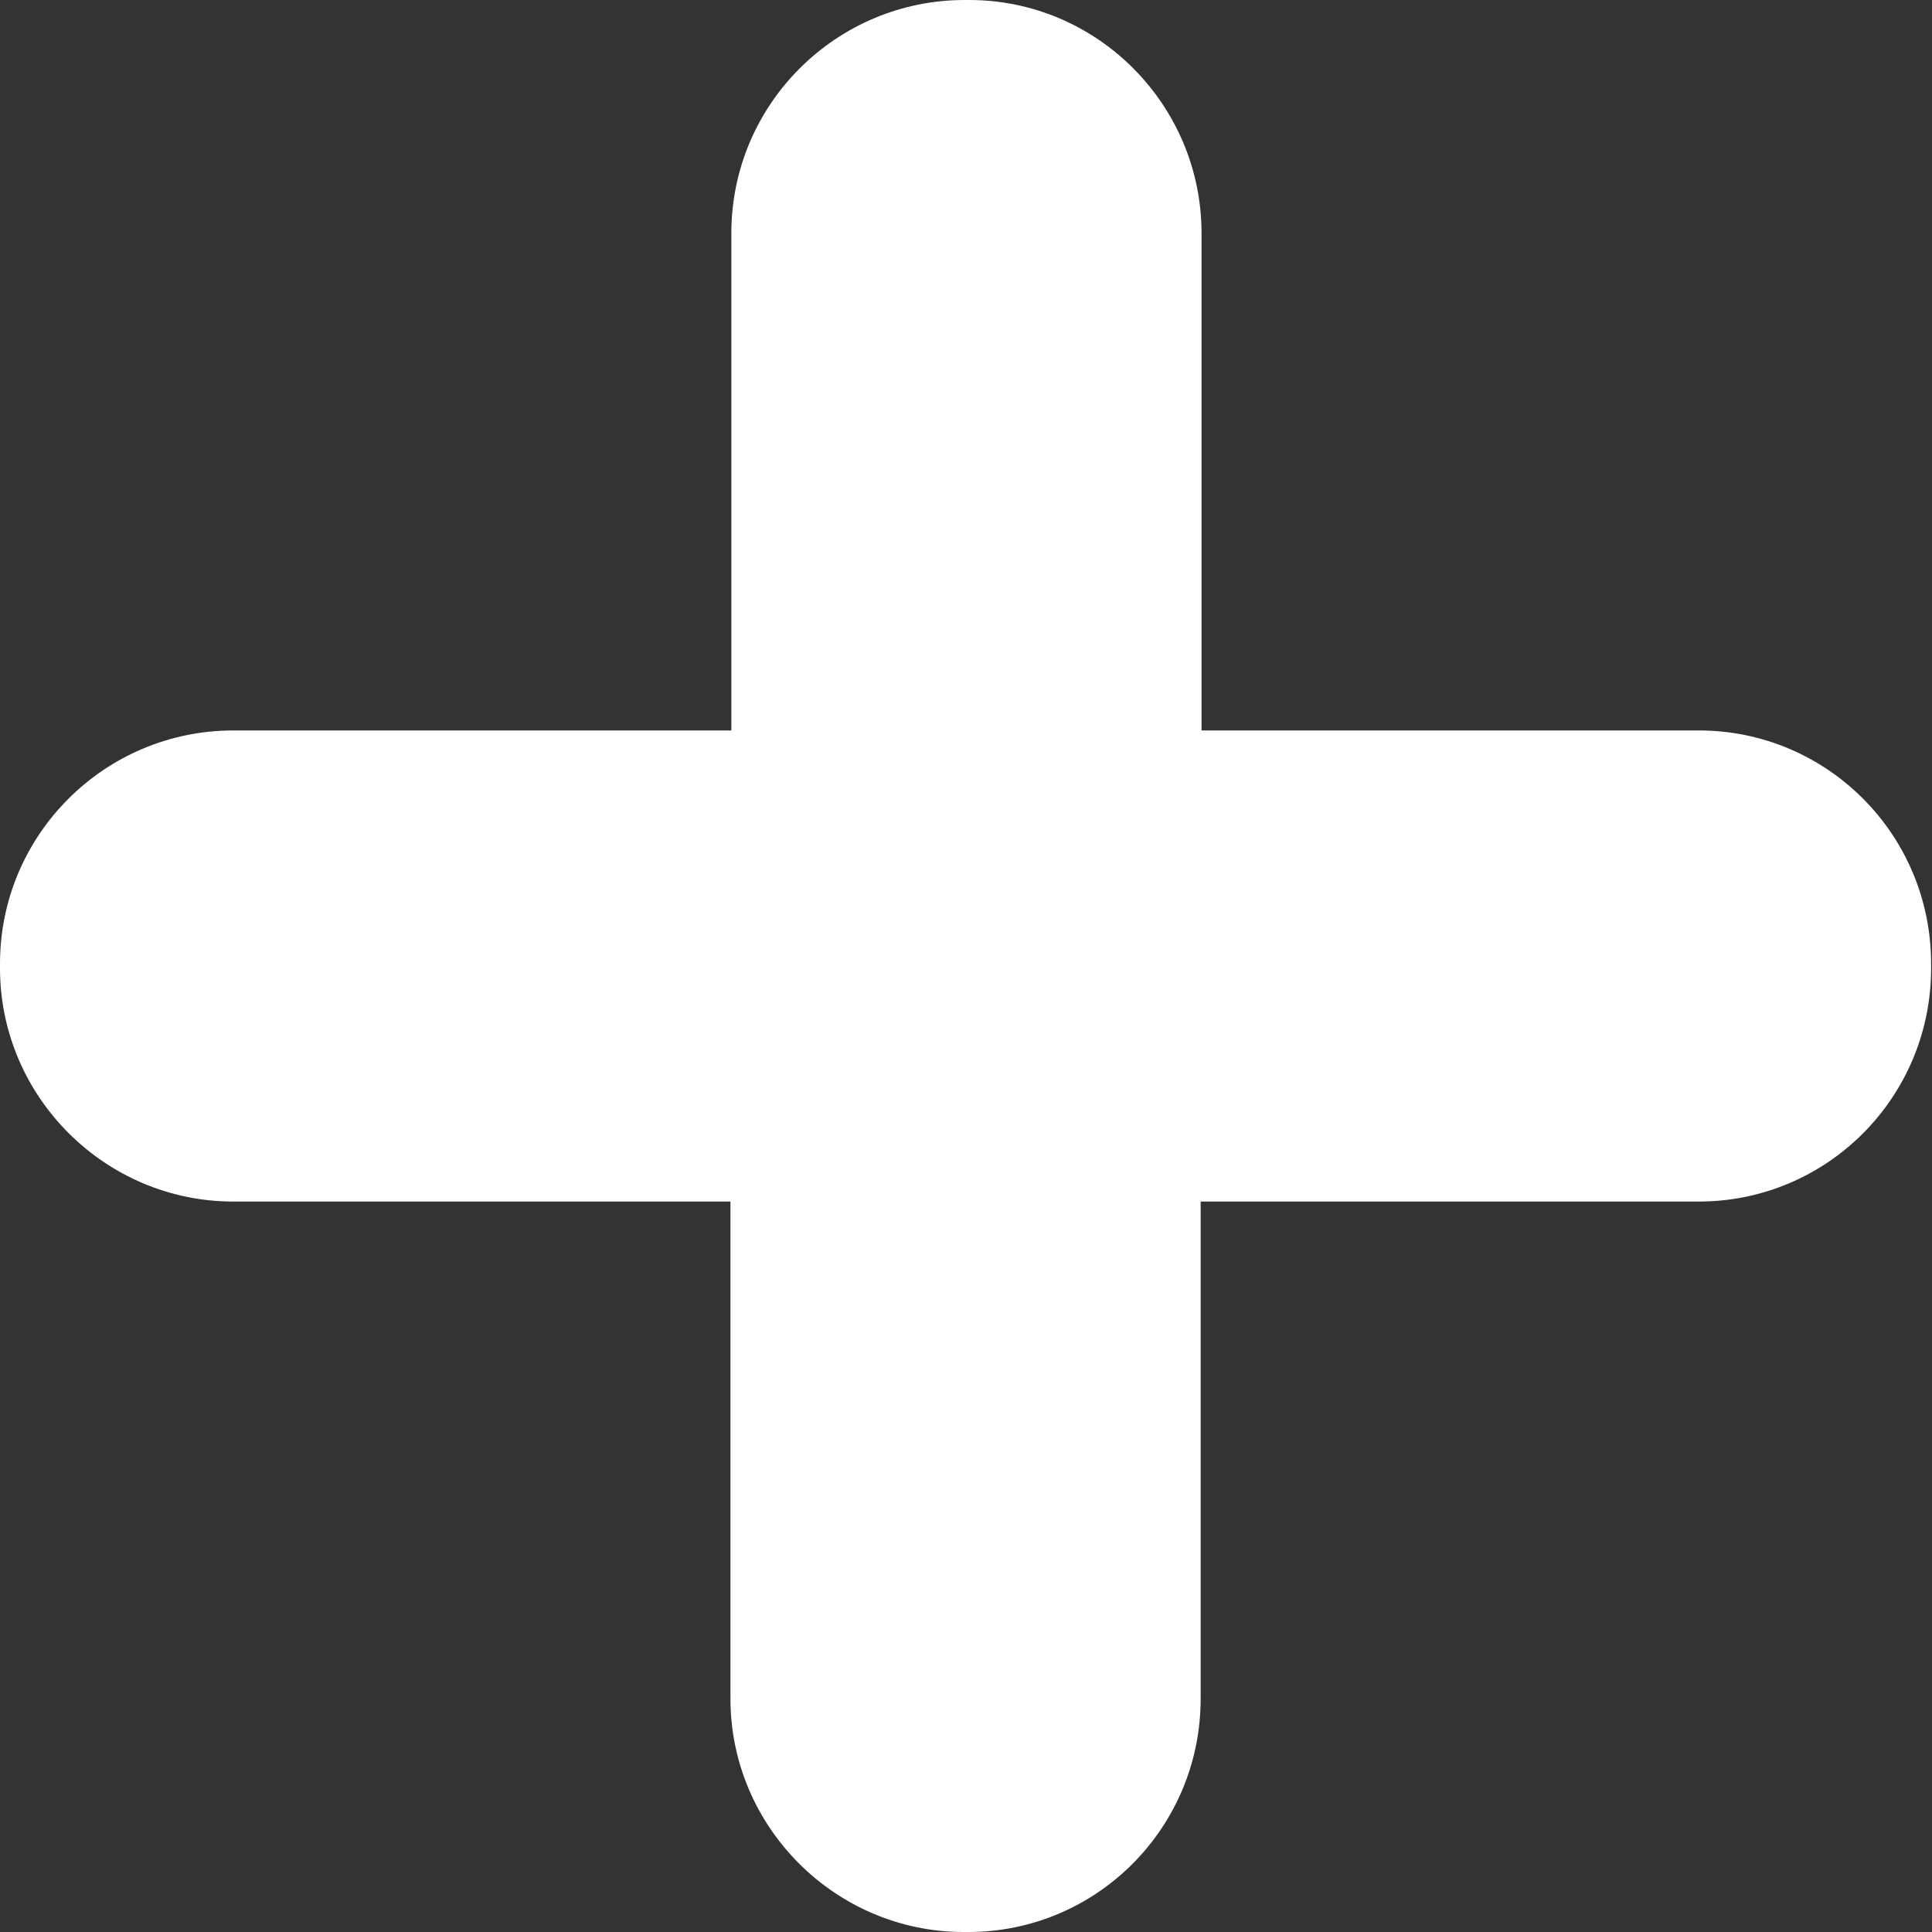
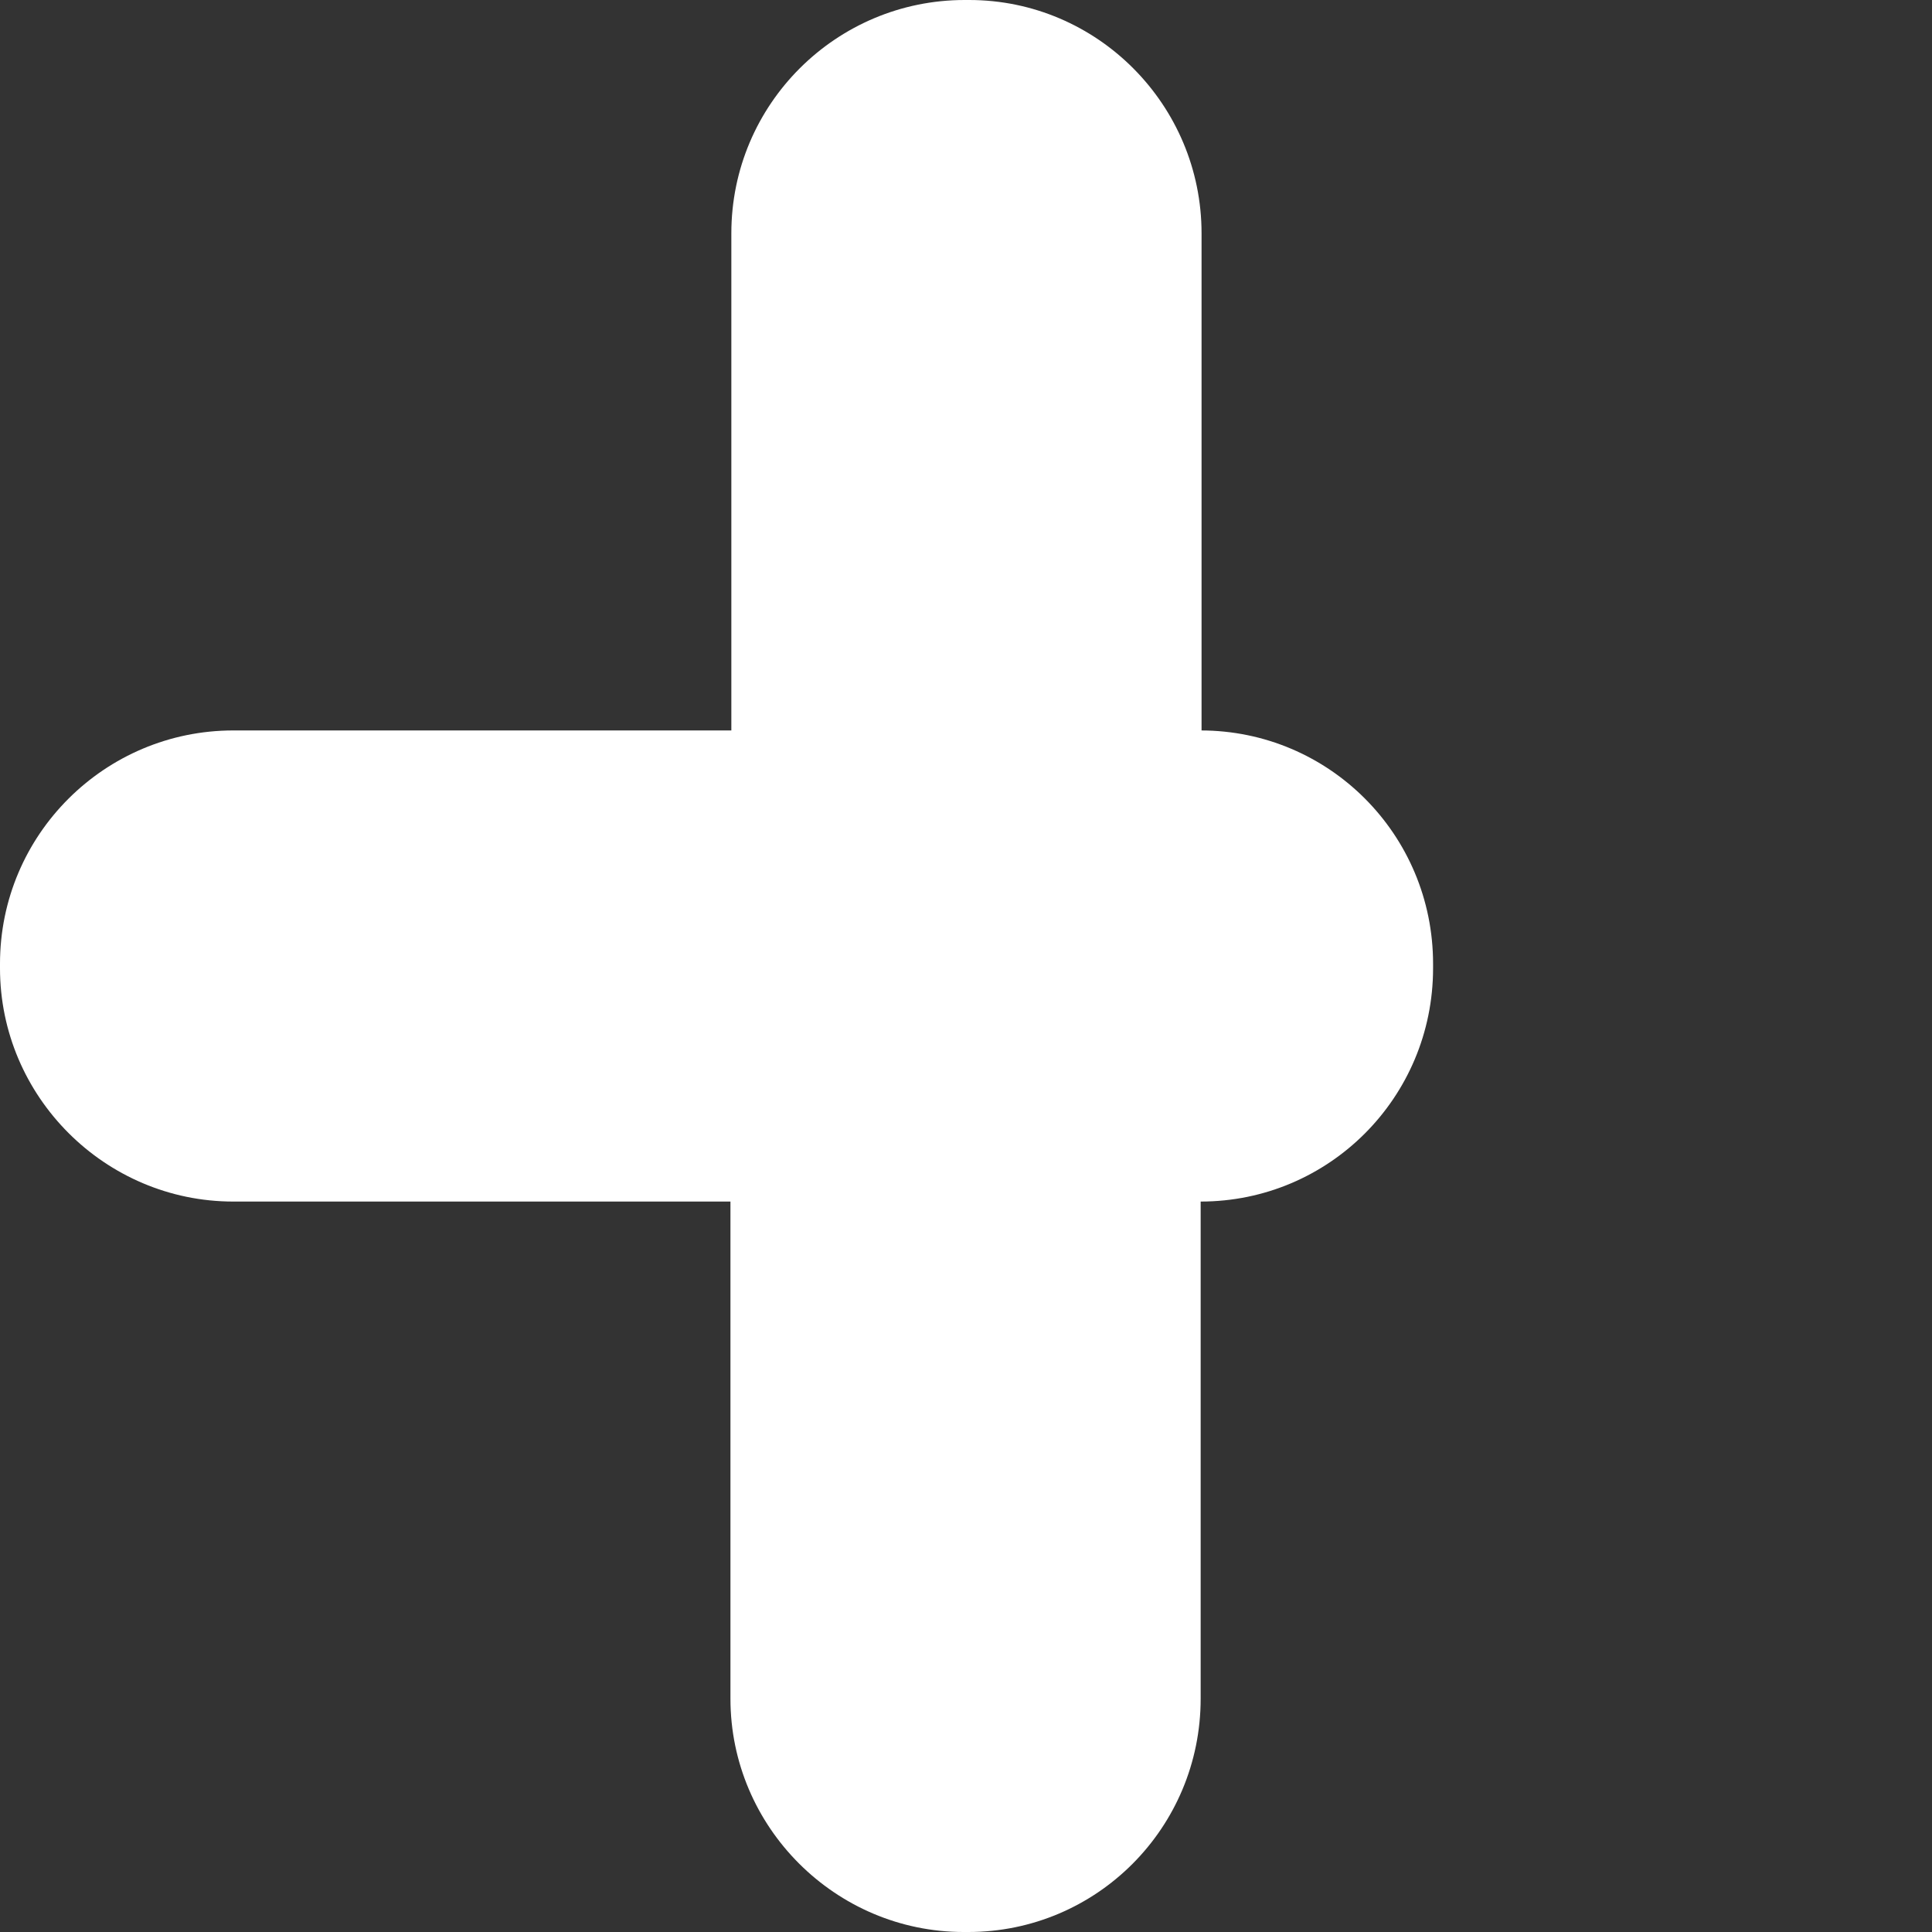
<svg xmlns="http://www.w3.org/2000/svg" id="_レイヤー_2" viewBox="0 0 21.53 21.53">
  <rect x="0" y="0" width="21.53" height="21.53" fill="#333333" stroke="none" />
  <defs>
    <style>.cls-1{fill:#fff;stroke-width:0px;}</style>
  </defs>
  <g id="_レイヤー_2-2">
-     <path class="cls-1" d="m18.94,8.14h-5.55V2.6c0-1.43-1.16-2.6-2.59-2.6h-.05c-1.43,0-2.6,1.16-2.6,2.6v5.54H2.6c-1.43,0-2.6,1.16-2.6,2.6v.05c0,1.43,1.17,2.6,2.6,2.6h5.54v5.54c0,1.43,1.17,2.6,2.6,2.6h.05c1.43,0,2.59-1.16,2.59-2.6v-5.54h5.55c1.43,0,2.59-1.16,2.59-2.6v-.05c0-1.44-1.16-2.6-2.59-2.6Z" />
+     <path class="cls-1" d="m18.94,8.14h-5.55V2.6c0-1.43-1.16-2.6-2.59-2.6h-.05c-1.43,0-2.6,1.16-2.6,2.6v5.54H2.6c-1.43,0-2.6,1.16-2.6,2.6v.05c0,1.43,1.17,2.6,2.6,2.6h5.54v5.54c0,1.43,1.17,2.6,2.6,2.6h.05c1.43,0,2.59-1.16,2.59-2.6v-5.54c1.43,0,2.59-1.16,2.59-2.6v-.05c0-1.44-1.16-2.6-2.59-2.6Z" />
  </g>
</svg>